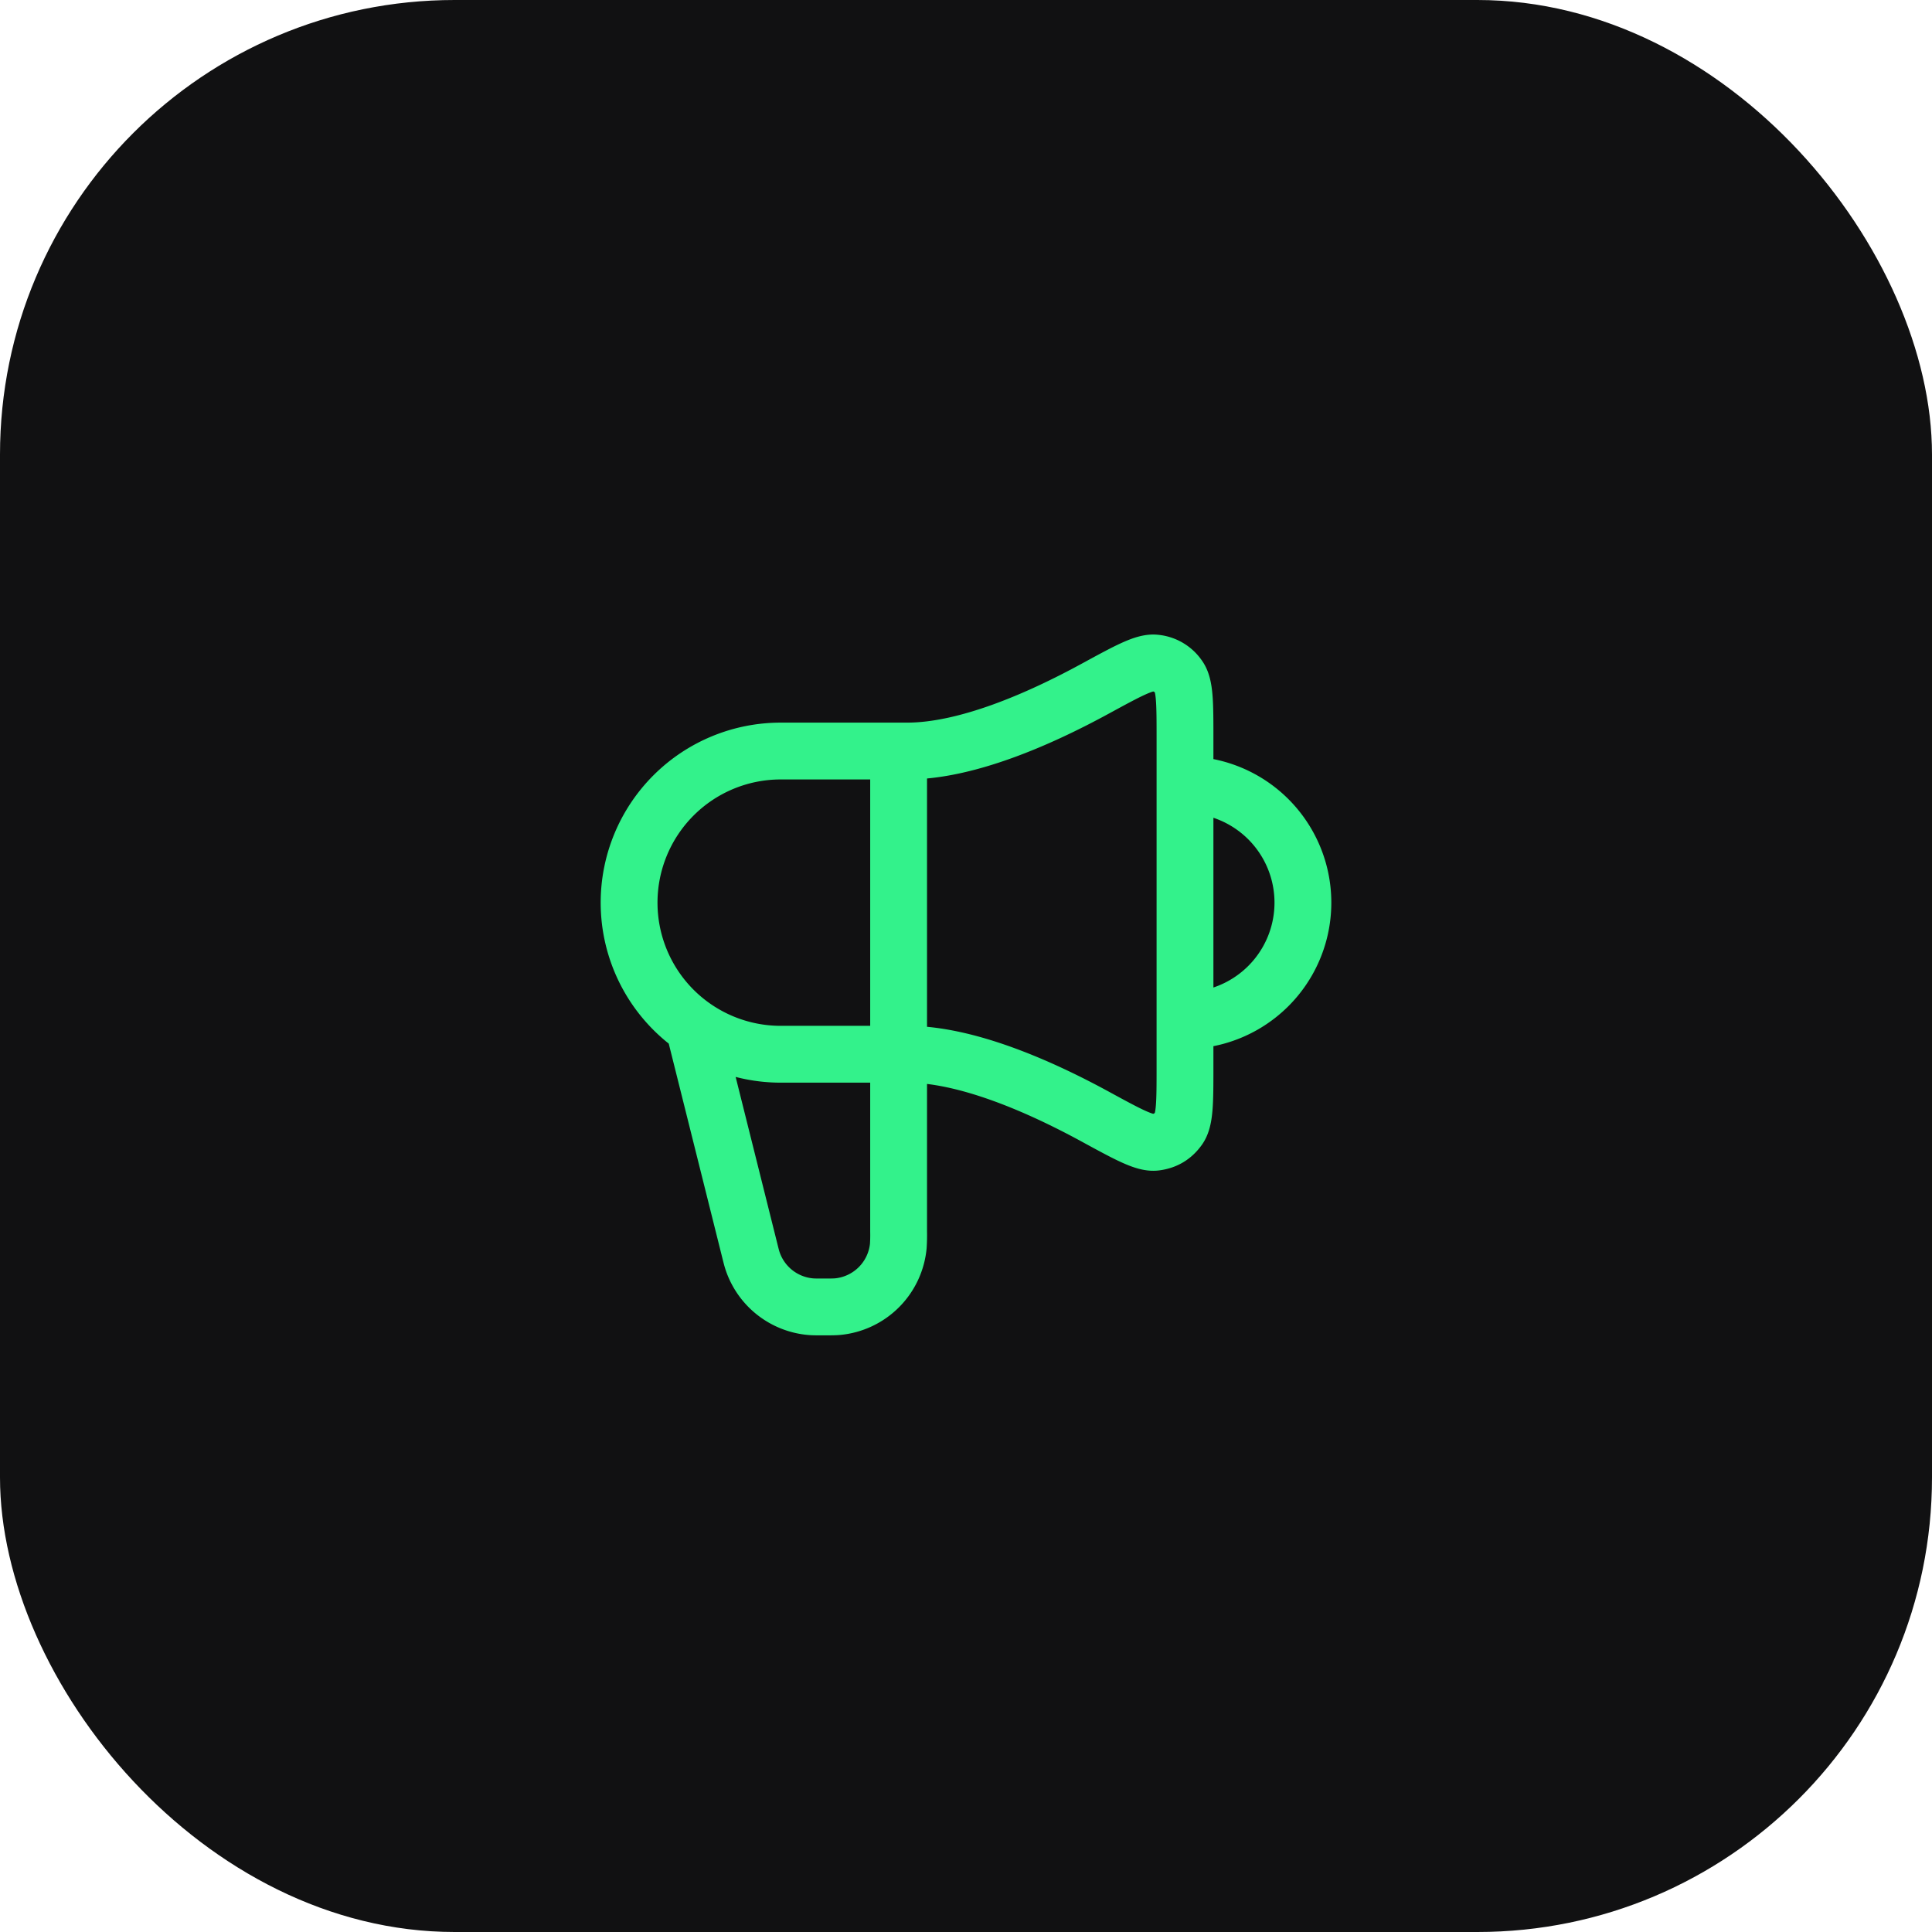
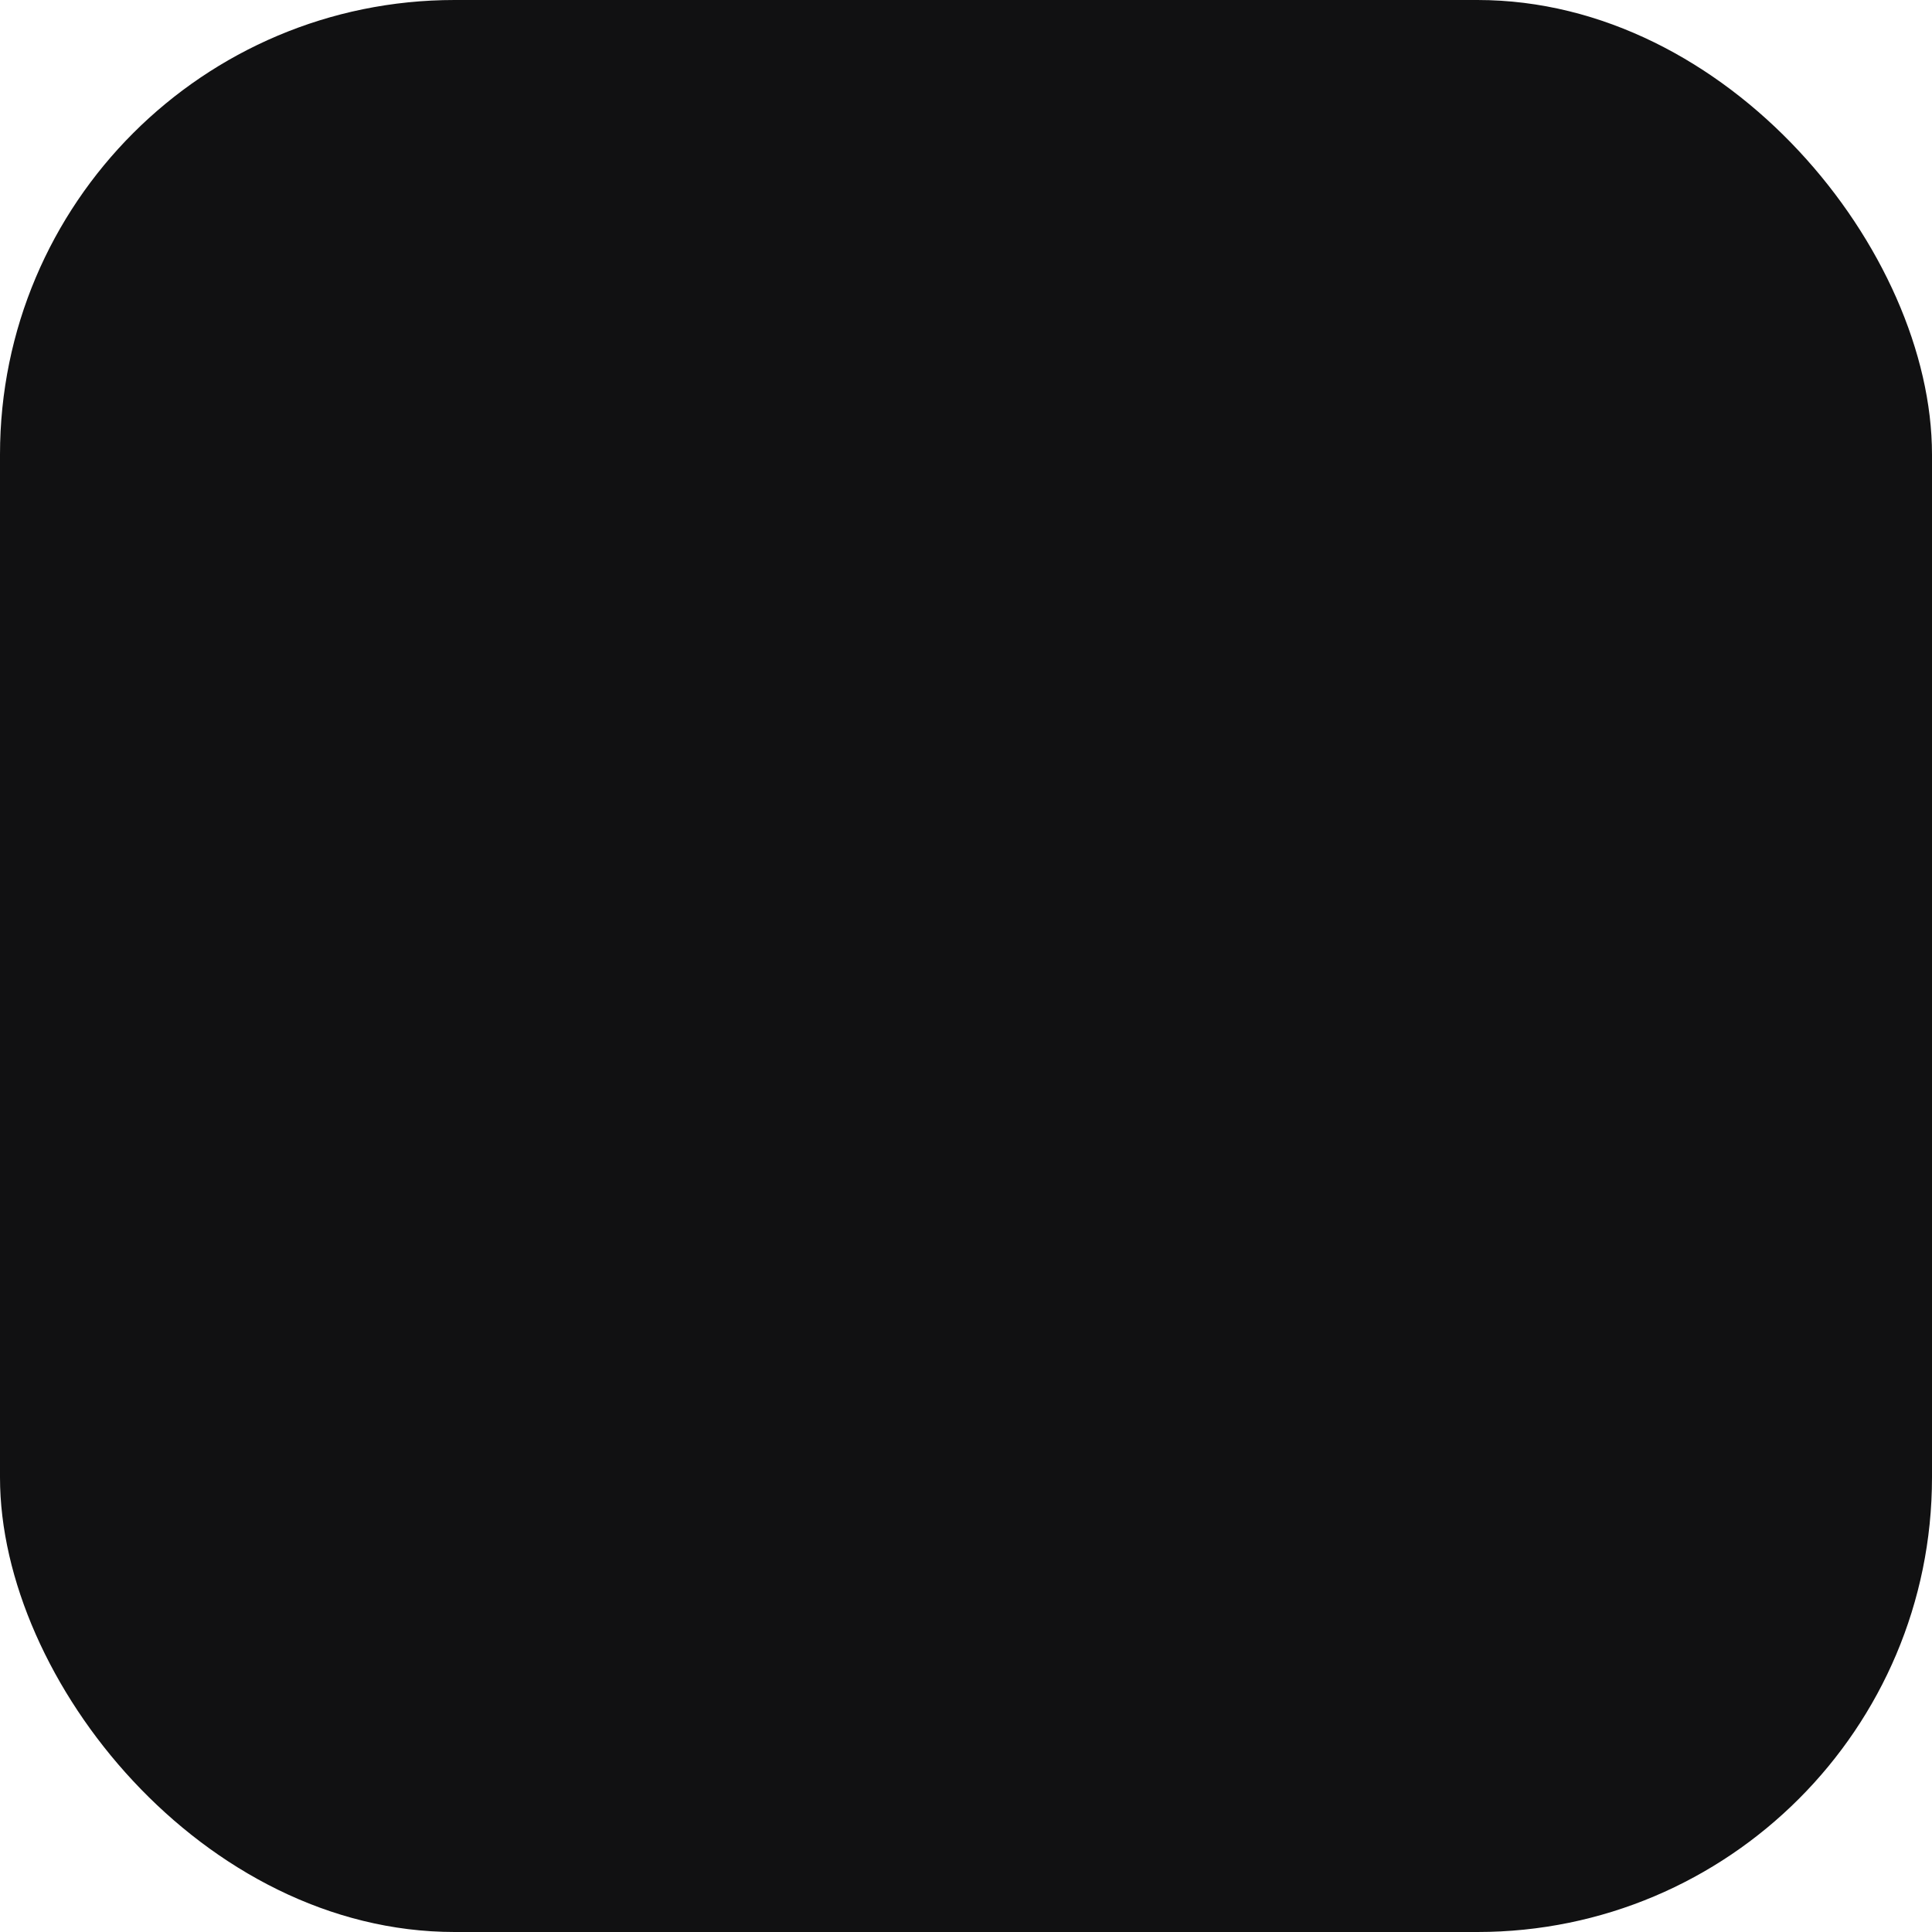
<svg xmlns="http://www.w3.org/2000/svg" width="68" height="68" fill="none">
  <rect width="68" height="68" fill="#111112" rx="16" />
-   <path stroke="#33F28B" stroke-linecap="round" stroke-linejoin="round" stroke-width="2" d="m24.514 36.514 1.867 7.468c.052.21.079.316.11.407a2.372 2.372 0 0 0 2.053 1.603c.096.008.204.008.421.008.271 0 .407 0 .52-.011a2.372 2.372 0 0 0 2.132-2.132 5.95 5.95 0 0 0 .011-.52V26.434m10.08 9.486a4.15 4.15 0 1 0 0-8.3m-9.783-1.186h-4.447a5.336 5.336 0 1 0 0 10.672h4.447c2.094 0 4.657 1.123 6.633 2.2 1.154.629 1.73.943 2.108.897.35-.043.615-.2.82-.487.222-.31.222-.929.222-2.167V25.992c0-1.239 0-1.858-.222-2.167a1.122 1.122 0 0 0-.82-.487c-.378-.047-.954.268-2.108.896-1.976 1.078-4.539 2.2-6.633 2.2Z" />
</svg>